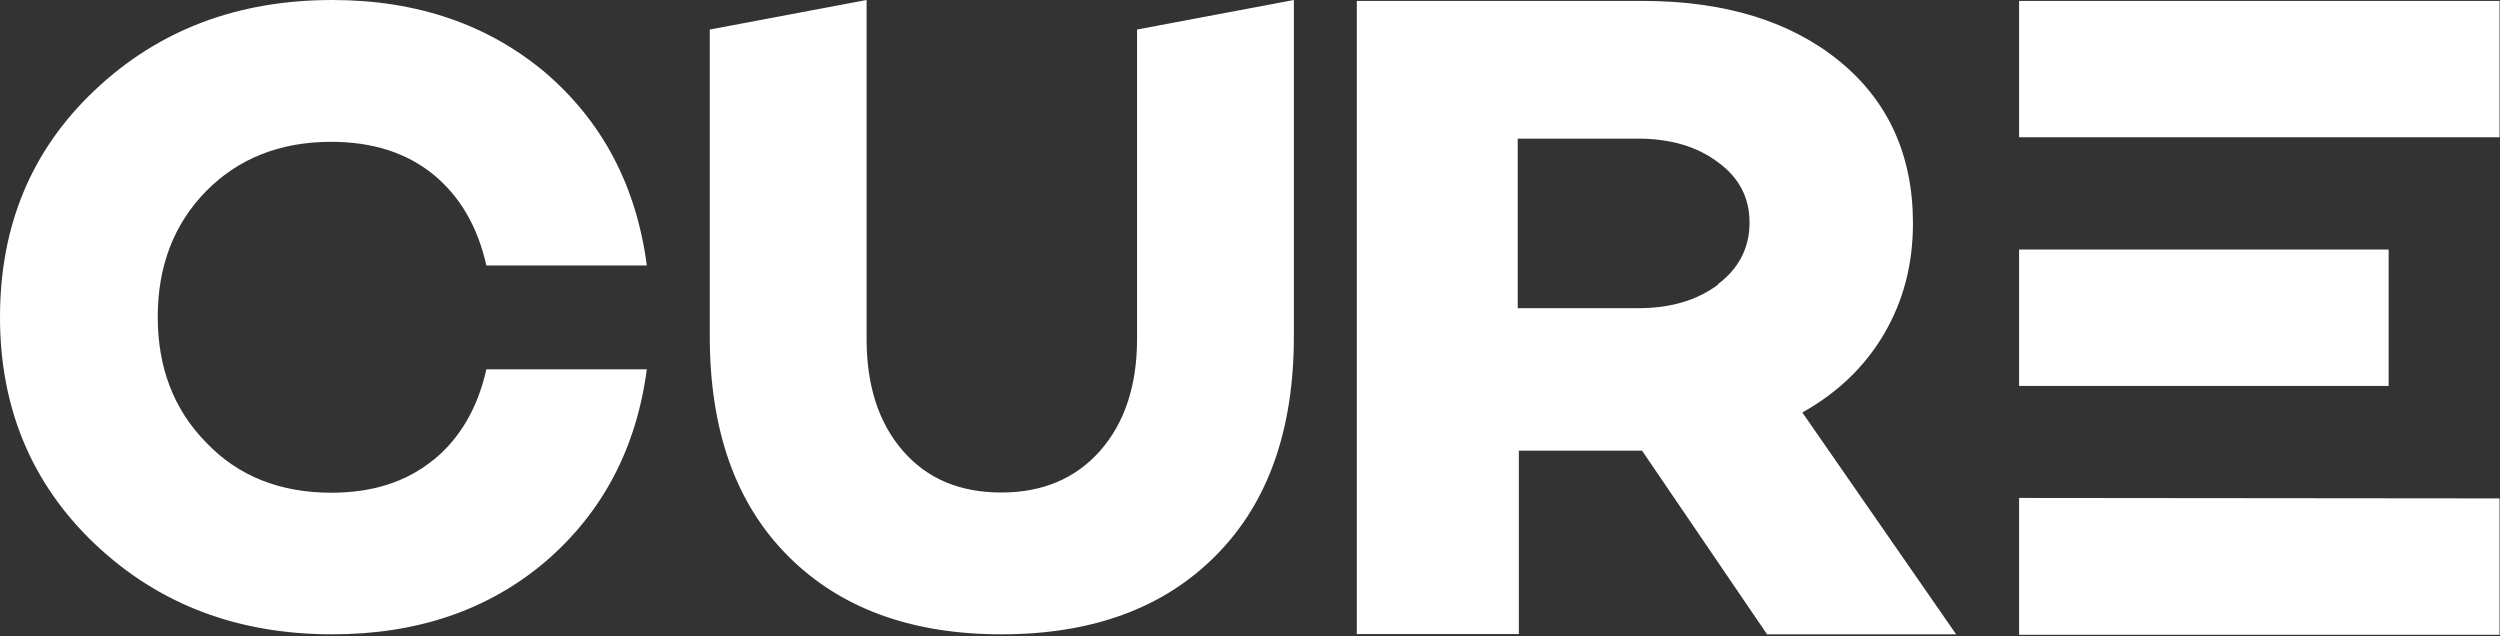
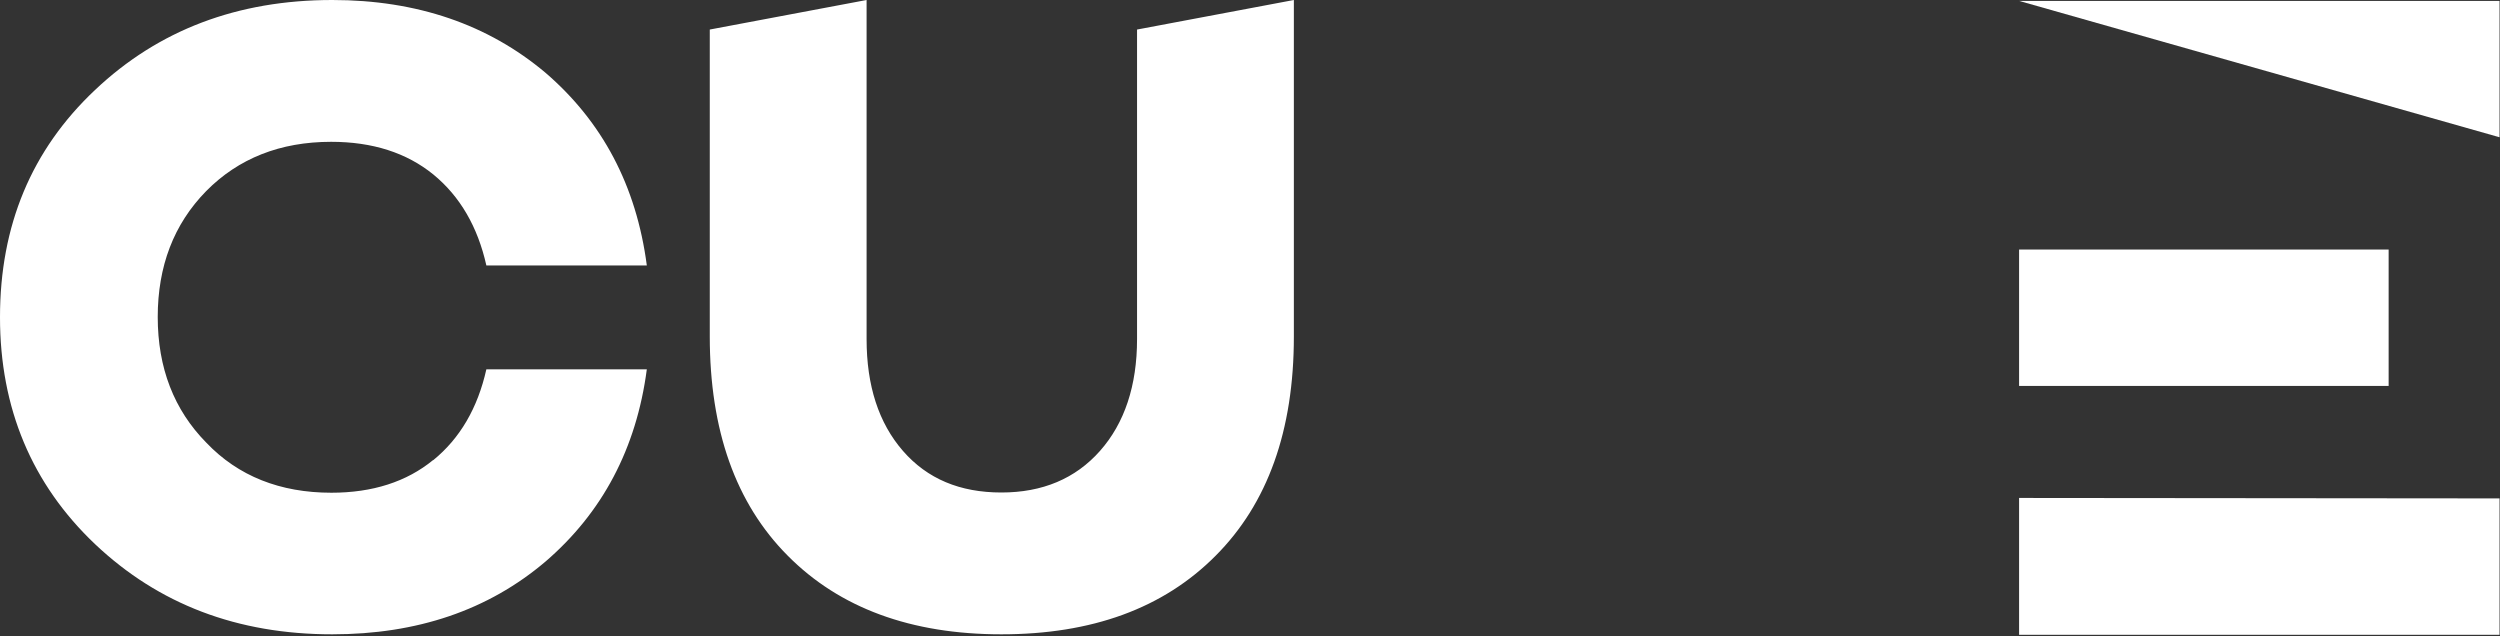
<svg xmlns="http://www.w3.org/2000/svg" width="110" height="28">
  <rect width="100%" height="100%" fill="#333333" stroke="none" />
  <title>Group</title>
  <desc>Created with Sketch.</desc>
  <g fill="none">
    <g fill="#fff">
      <g>
-         <path d="M88.84 21.91l21.14.02v6H88.84zM88.84 10.98h16.26v6H88.84zM88.84.04h21.14v6H88.84z" />
+         <path d="M88.84 21.91l21.14.02v6H88.84zM88.84 10.98h16.26v6H88.84zM88.84.04h21.14v6z" />
        <path d="M19.06 20.24c-1.17.96-2.67 1.44-4.48 1.44-2.25 0-4.1-.73-5.5-2.2-1.43-1.45-2.14-3.3-2.14-5.53 0-2.23.7-4.08 2.13-5.54 1.42-1.44 3.26-2.17 5.5-2.17 1.82 0 3.32.48 4.5 1.44 1.17.96 1.95 2.3 2.33 4h7.06C28 8.17 26.5 5.35 24 3.2 21.48 1.08 18.35 0 14.62 0 10.45 0 6.97 1.32 4.18 3.96 1.38 6.6 0 9.93 0 13.96c0 4 1.4 7.34 4.18 9.98 2.8 2.65 6.27 3.97 10.44 3.97 3.73 0 6.86-1.06 9.38-3.2 2.5-2.15 4-4.97 4.46-8.46H21.4c-.38 1.7-1.16 3.04-2.34 4zM50.03 1.3v13.62c0 2.05-.55 3.7-1.63 4.92-1.08 1.22-2.53 1.83-4.34 1.83-1.82 0-3.26-.6-4.33-1.83-1.07-1.23-1.6-2.87-1.6-4.92V0l-6.9 1.3v13.5c0 4.13 1.14 7.35 3.43 9.65 2.28 2.3 5.42 3.46 9.4 3.46 3.98 0 7.12-1.14 9.42-3.45 2.3-2.3 3.45-5.52 3.45-9.65V0l-6.9 1.3z" />
-         <path d="M79.3 18.15c1.56-.87 2.76-2.03 3.6-3.46.85-1.45 1.27-3.06 1.27-4.87 0-3-1.1-5.4-3.26-7.15C78.75.92 75.86.04 72.26.04H59.7V27.9h7.13v-8.07h5.42l5.5 8.08h8.32l-6.76-9.75zm-3.7-5.63c-.94.7-2.1 1.04-3.52 1.04h-5.3V6.1h5.3c1.4 0 2.58.34 3.5 1.03.94.68 1.4 1.57 1.4 2.66 0 1.1-.46 2.02-1.4 2.72z" />
      </g>
    </g>
  </g>
</svg>